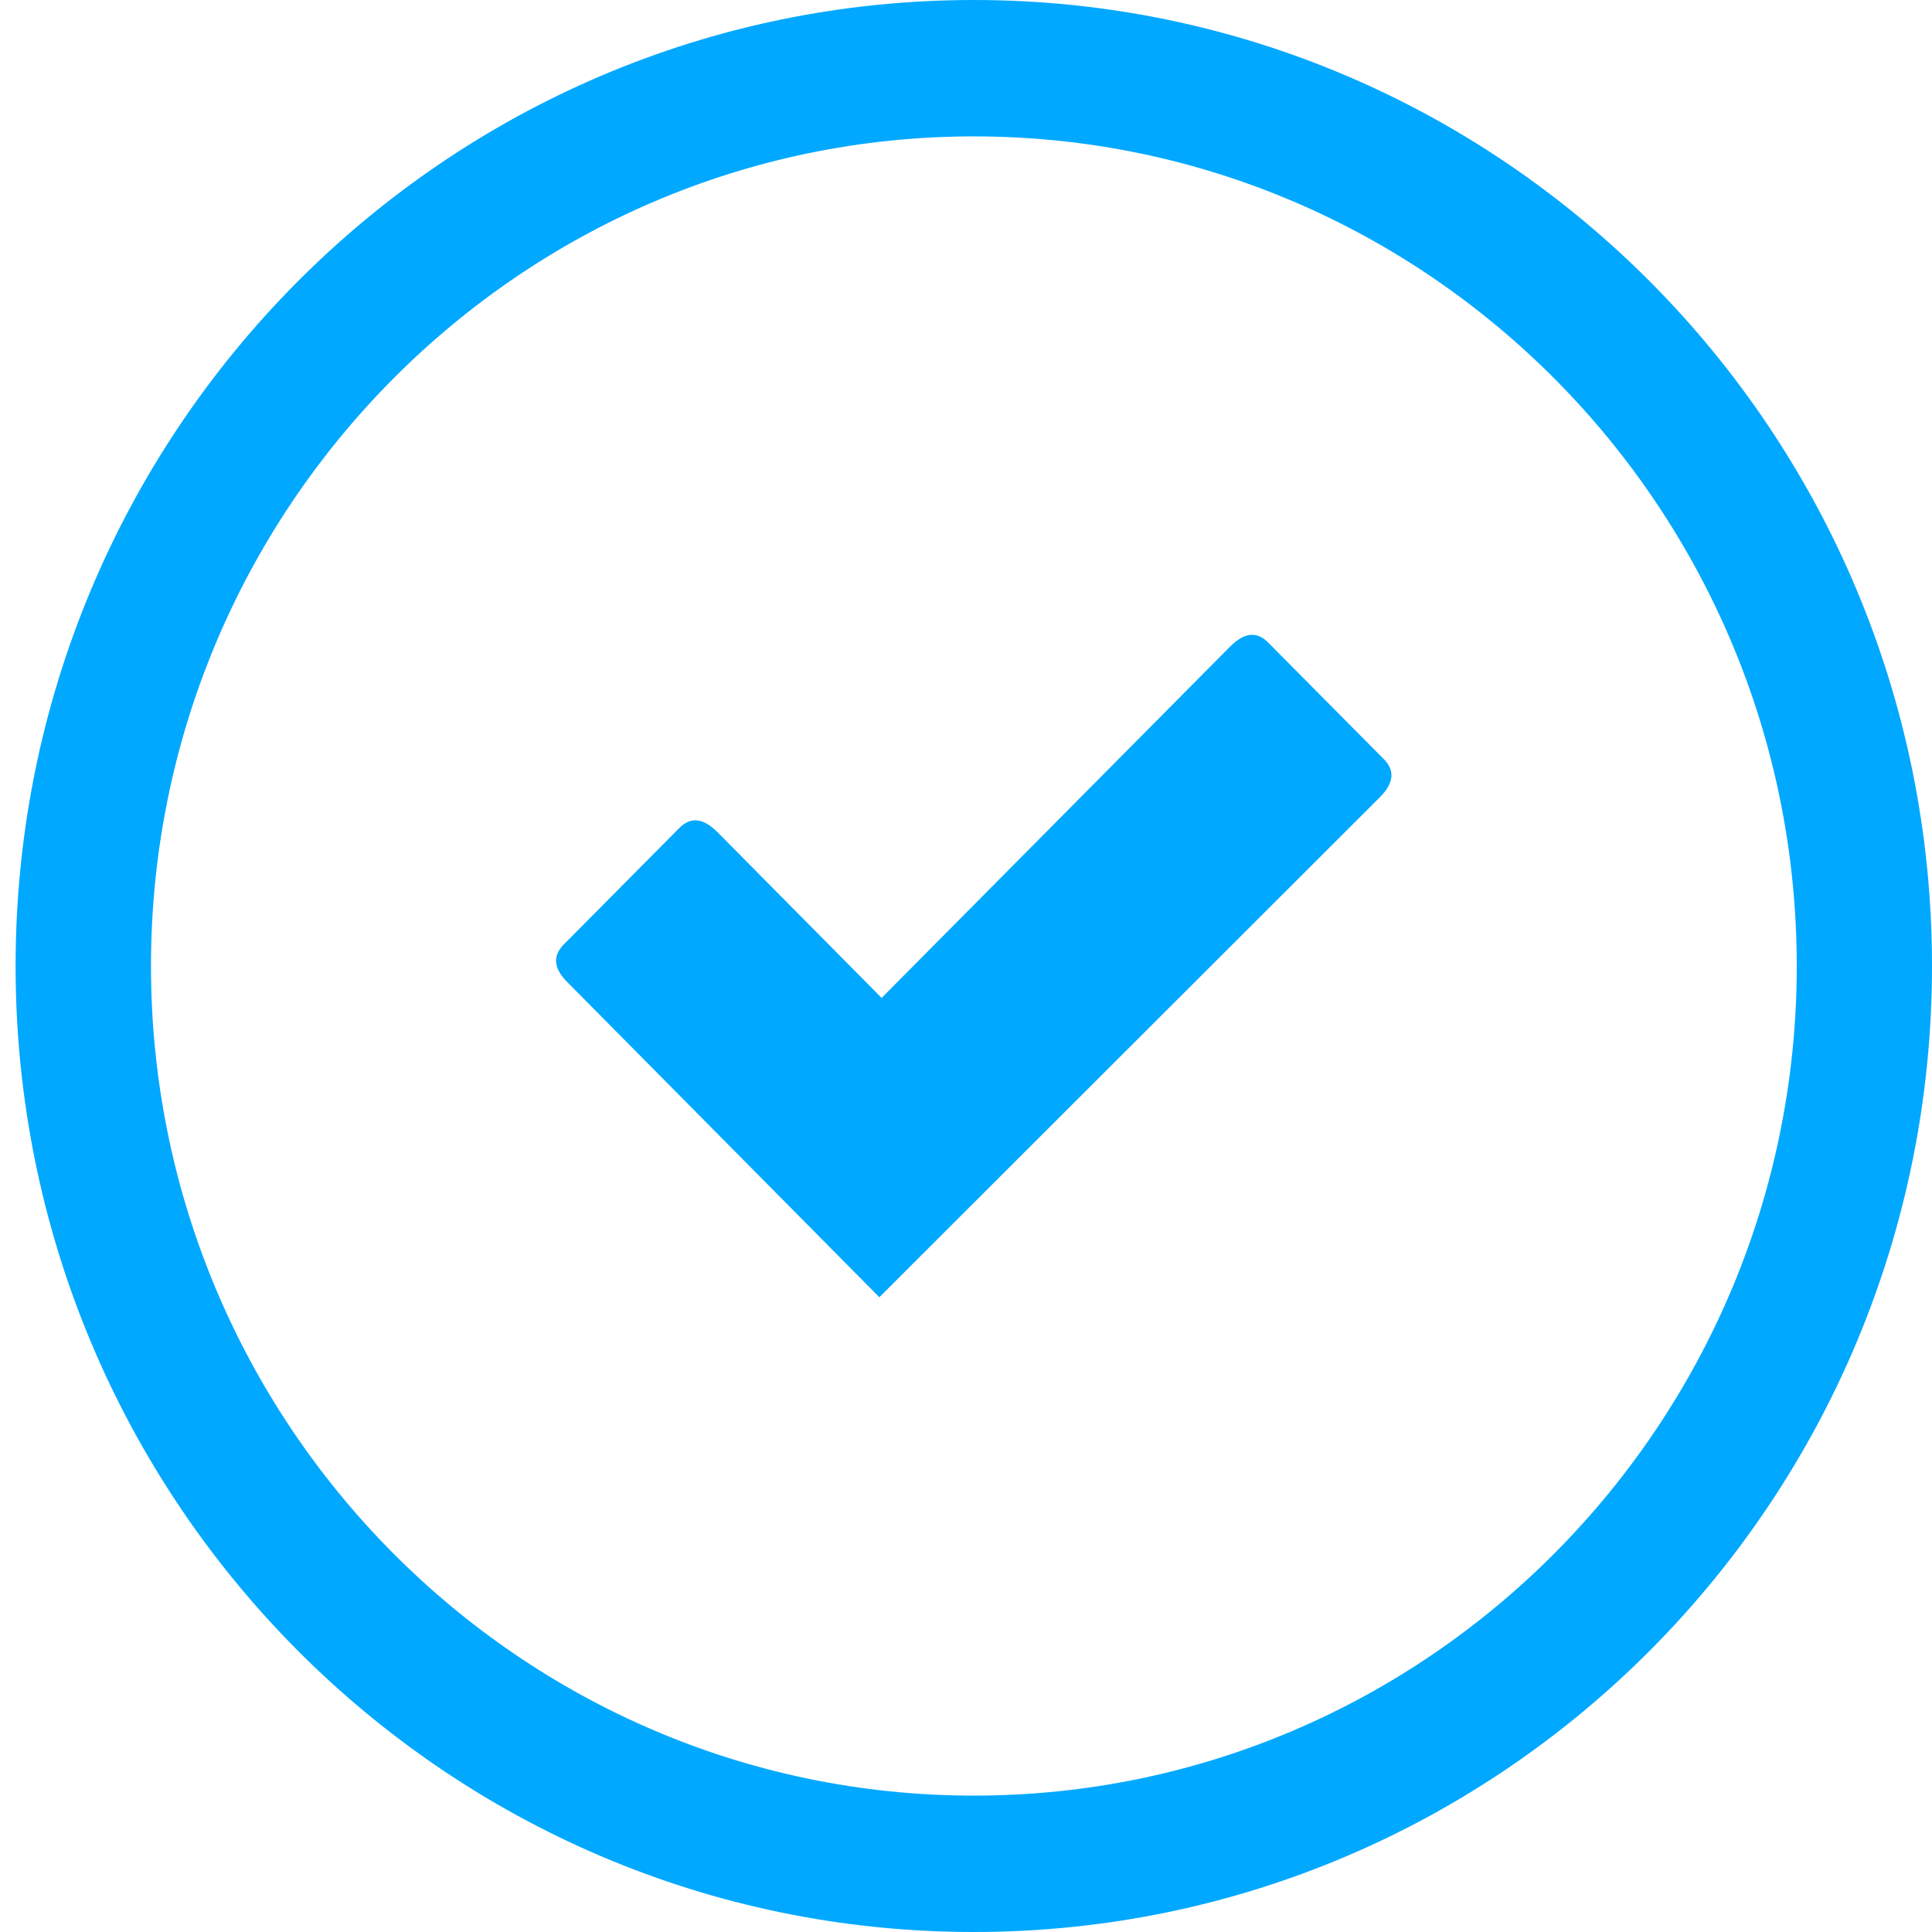
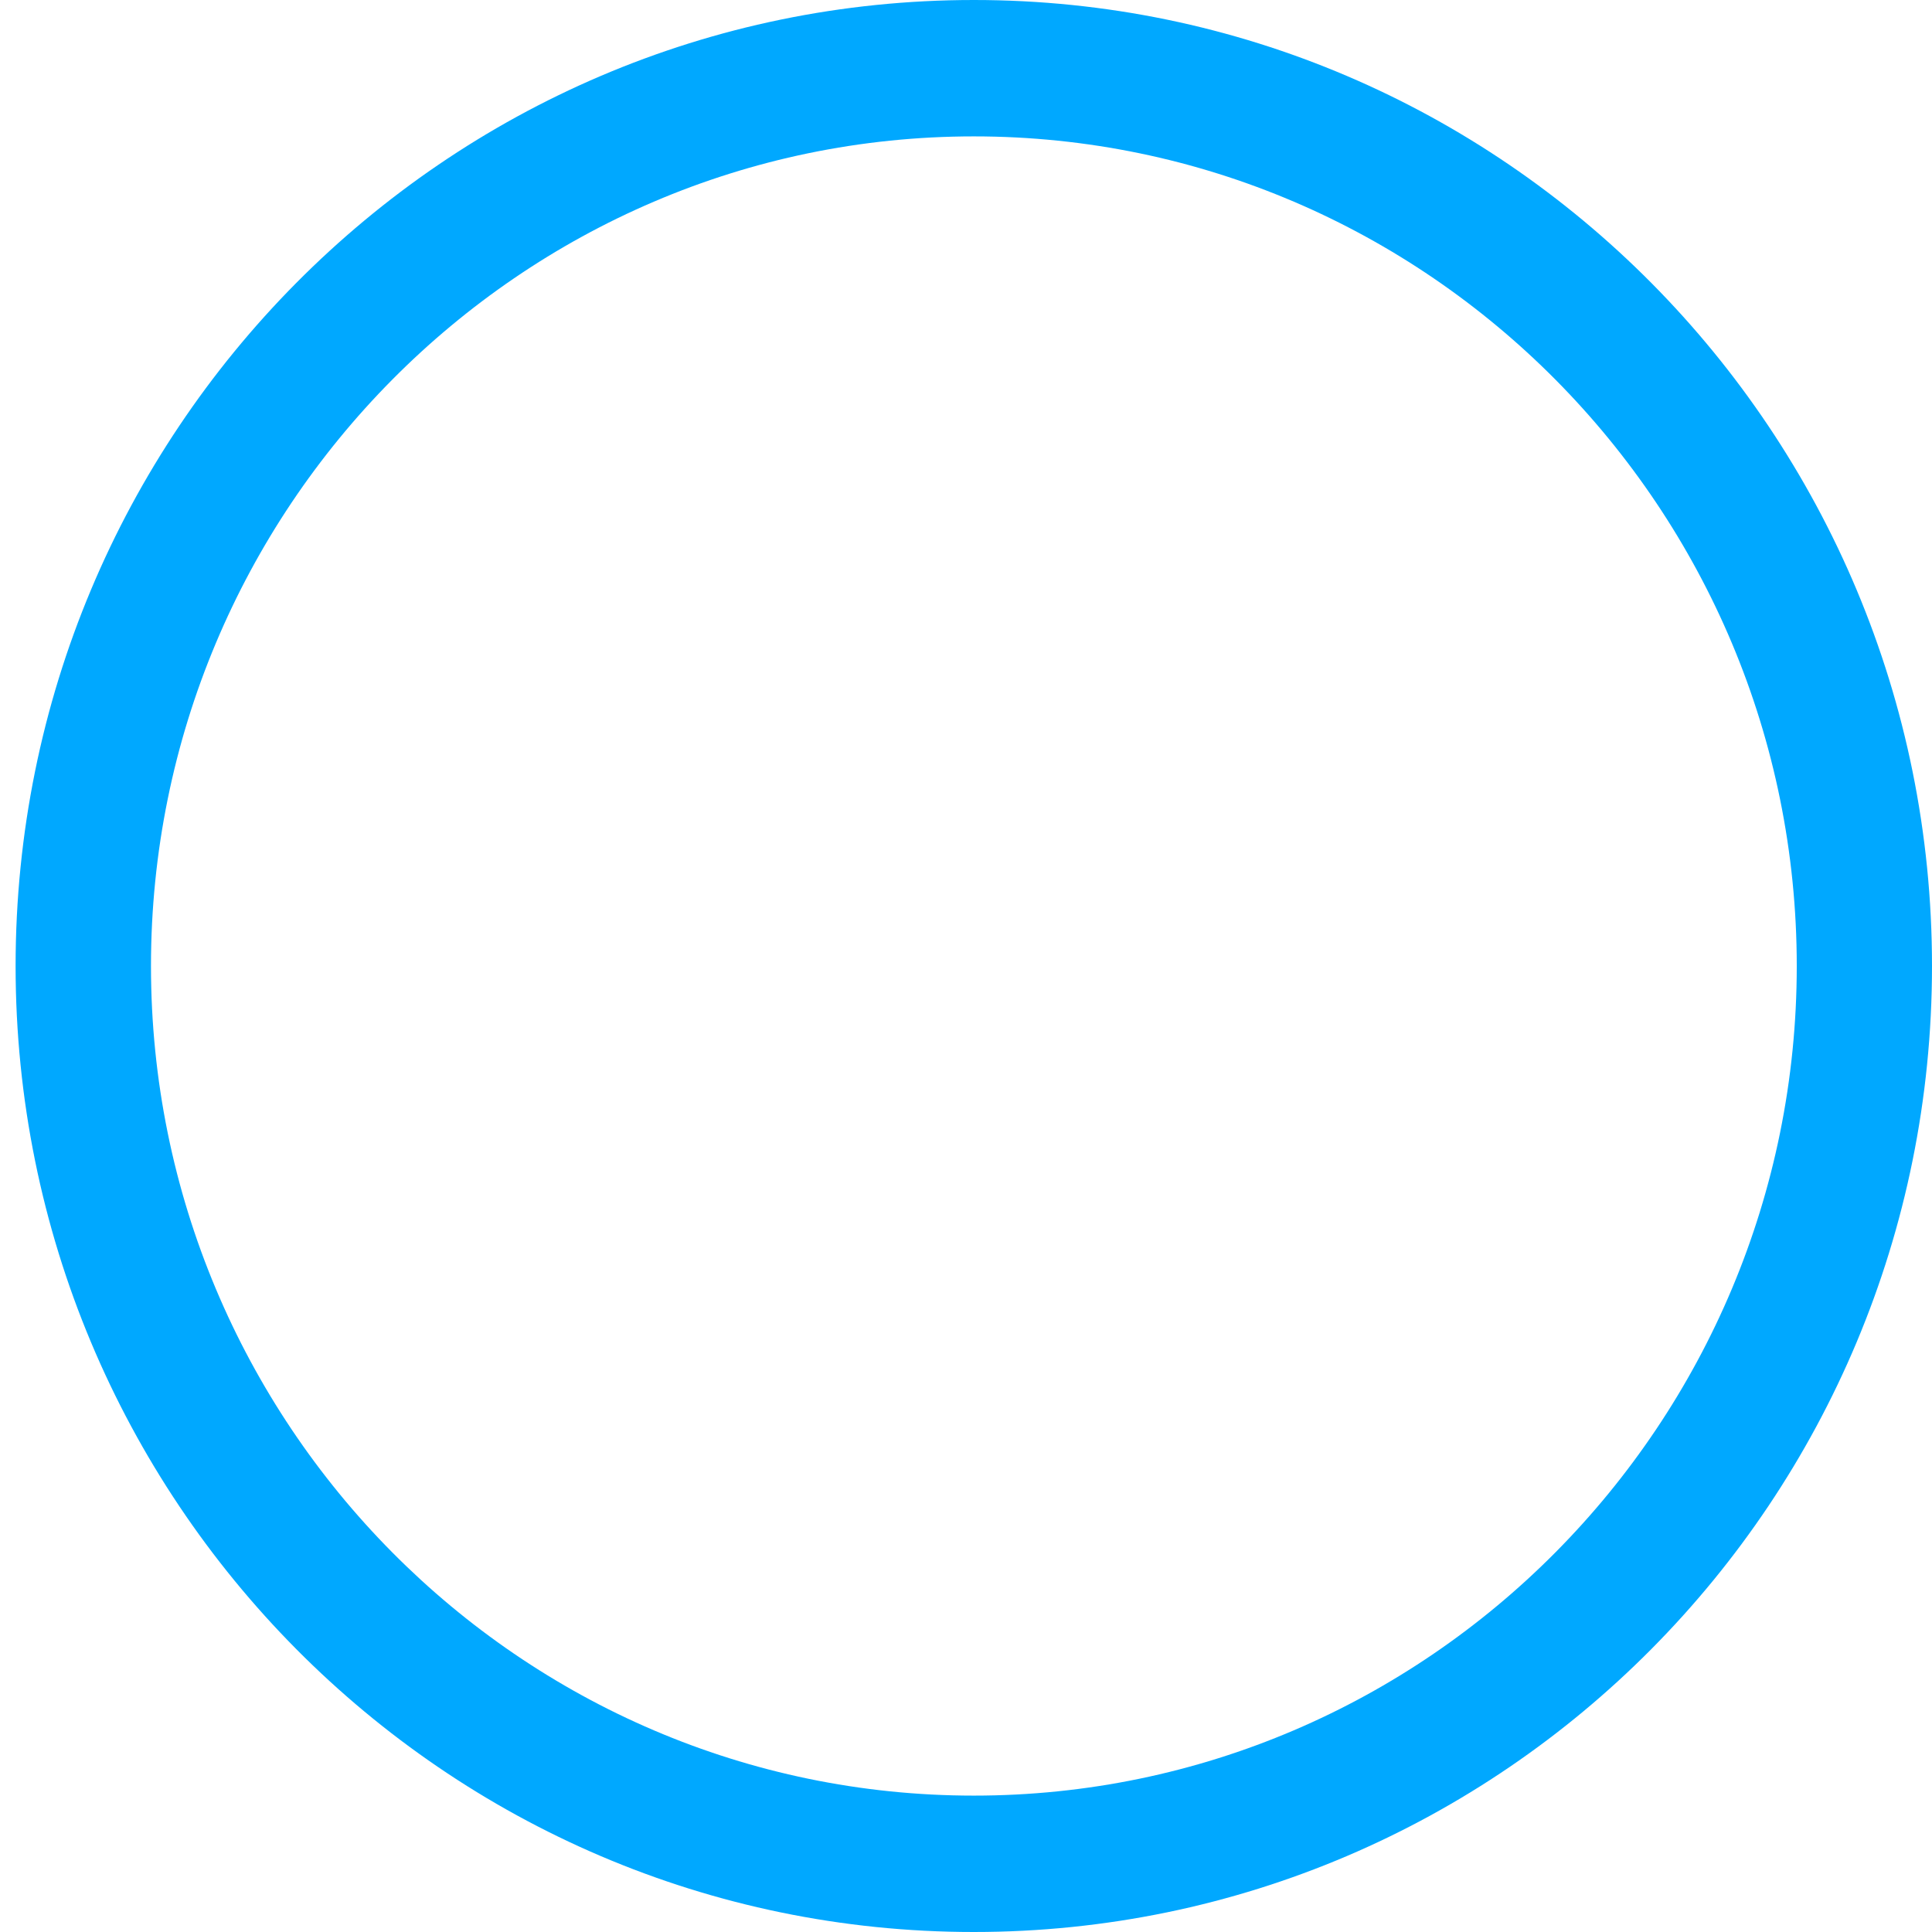
<svg xmlns="http://www.w3.org/2000/svg" width="27" height="27">
  <g fill="#00A8FF" fill-rule="evenodd">
    <path d="M13.609 0C6.213 0 .218 6.045.218 13.5c0 7.456 5.995 13.5 13.39 13.5C21.006 27 27 20.956 27 13.5 27 6.045 21.005 0 13.61 0m0 1.906c6.341 0 11.5 5.201 11.5 11.594s-5.159 11.594-11.5 11.594-11.5-5.2-11.5-11.594c0-6.393 5.159-11.594 11.5-11.594" />
-     <path d="M17.721 8.978c-.163-.164-.338-.133-.53.058l-4.87 4.91-2.295-2.317c-.192-.192-.368-.222-.53-.06l-1.621 1.634c-.16.164-.133.342.064.533l4.35 4.393 6.992-6.985c.193-.192.221-.37.06-.533l-1.62-1.633Z" />
  </g>
</svg>